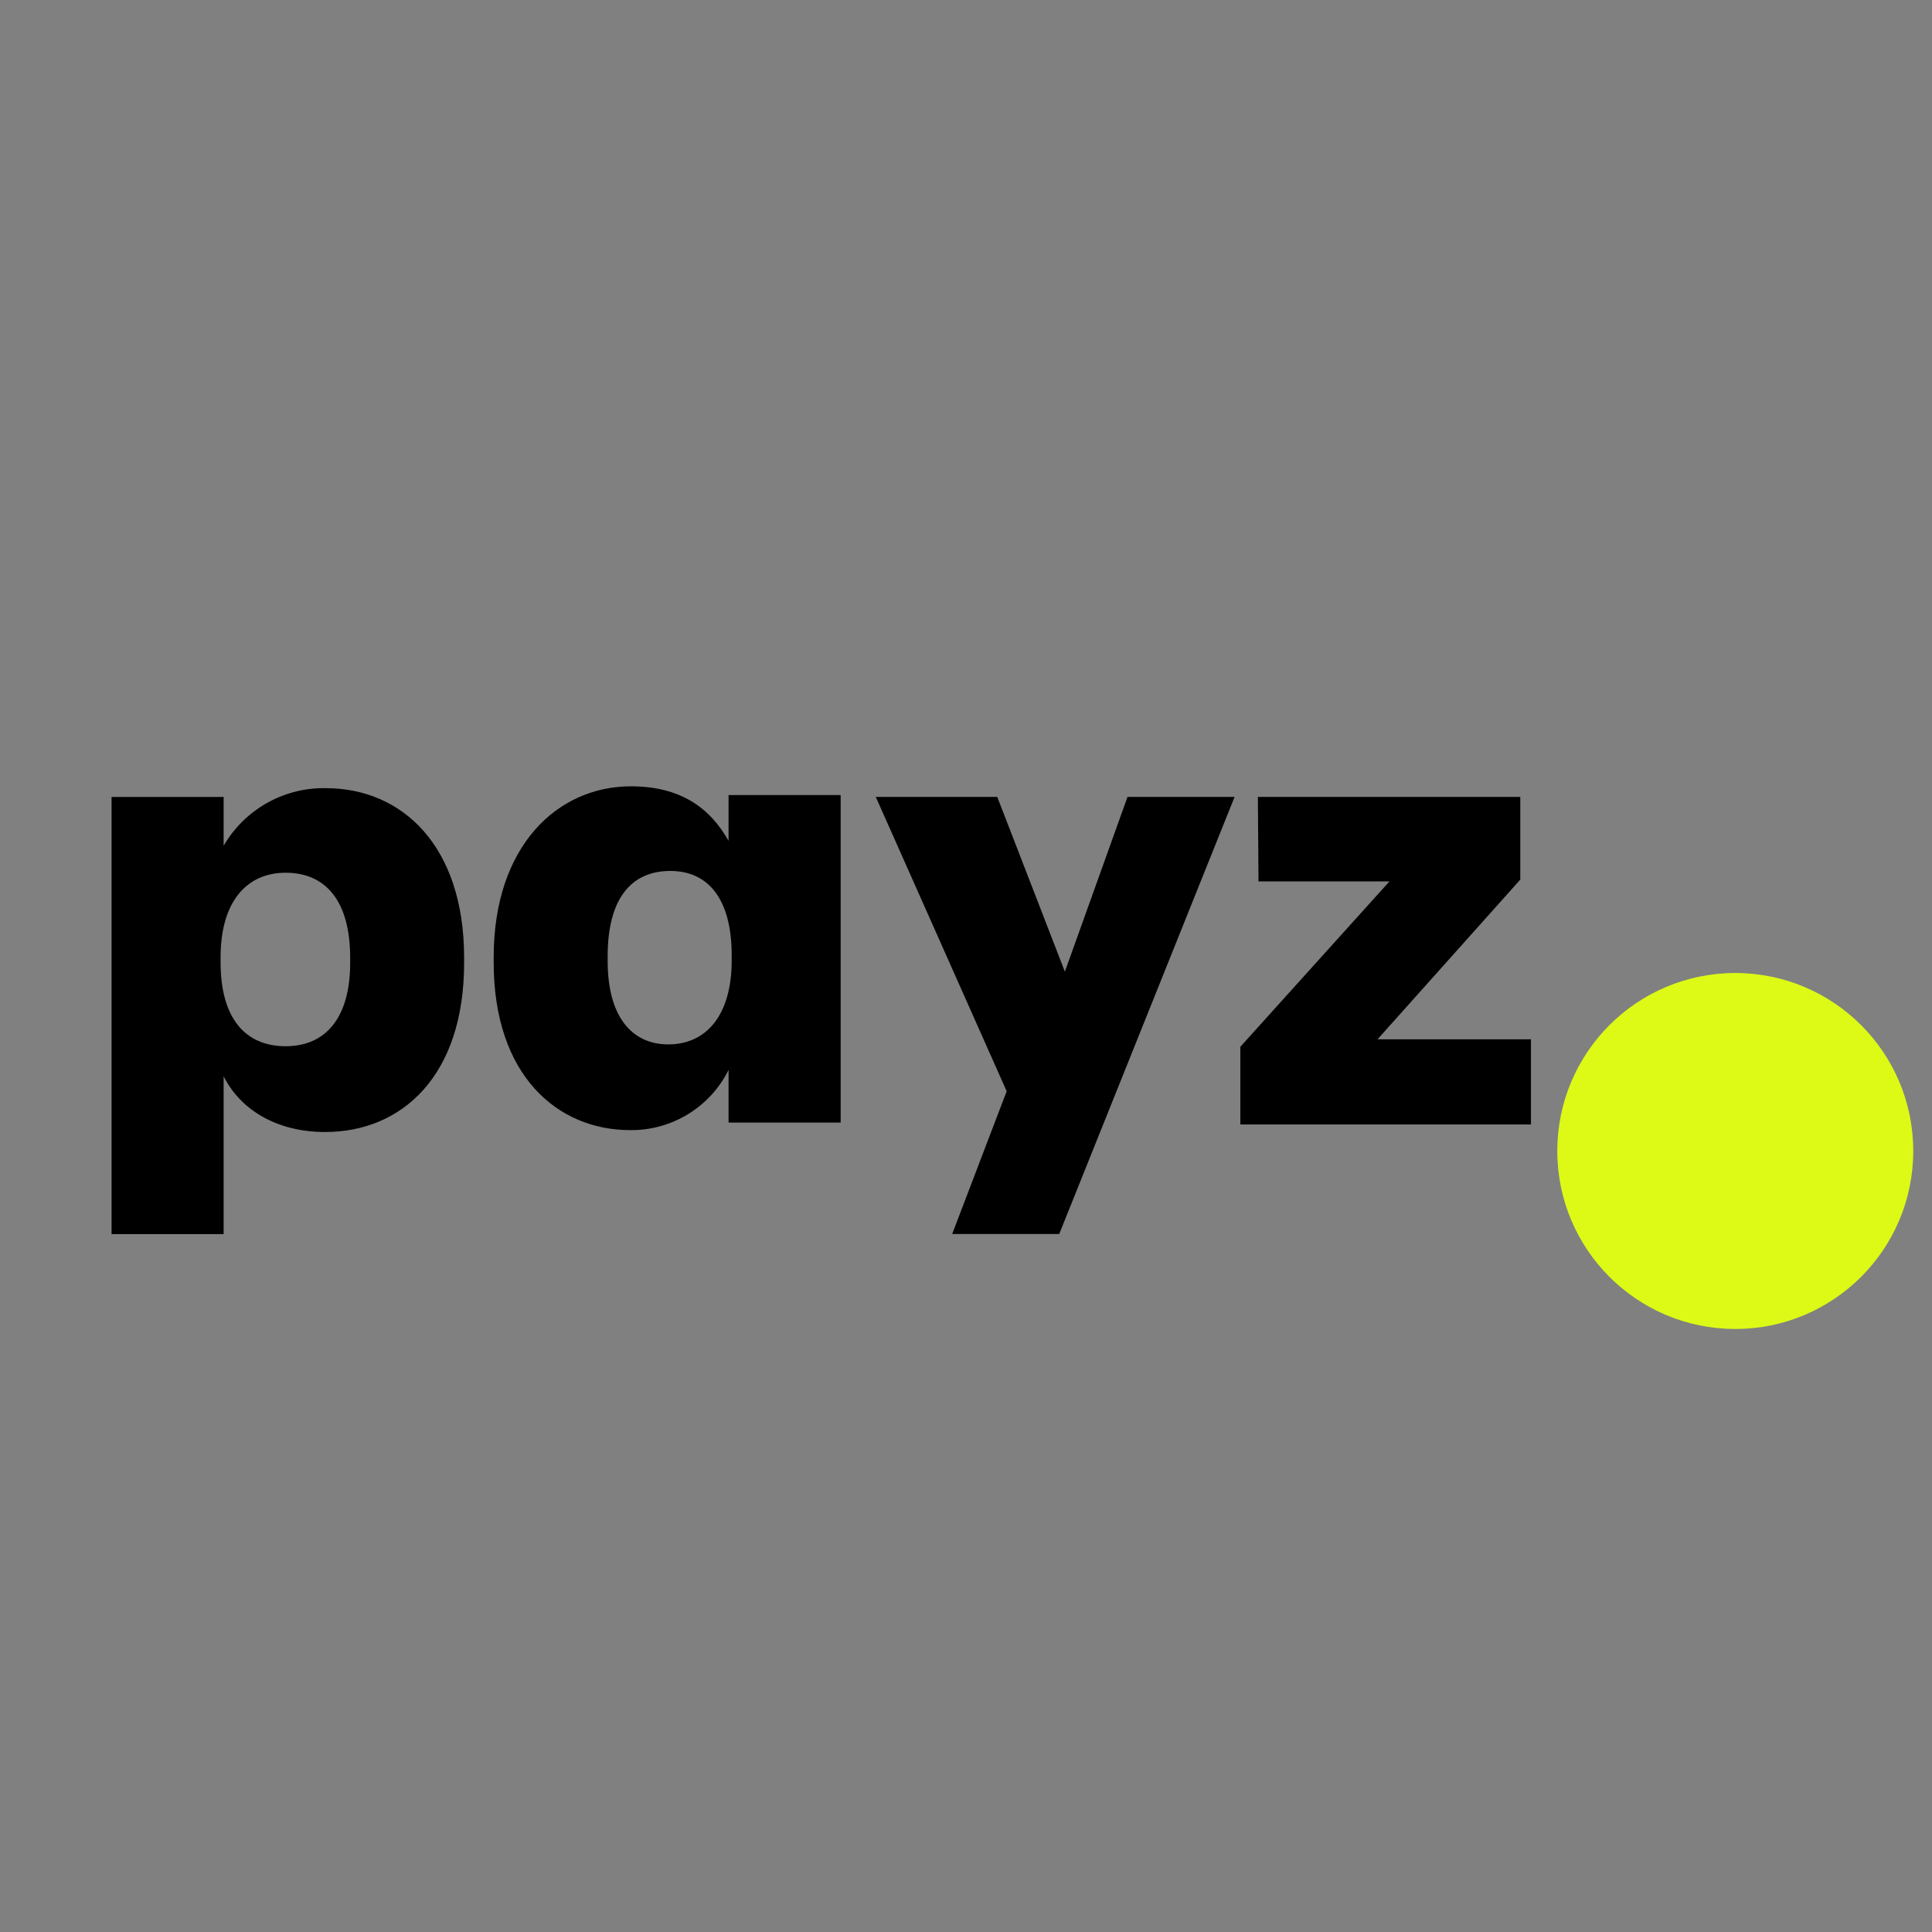
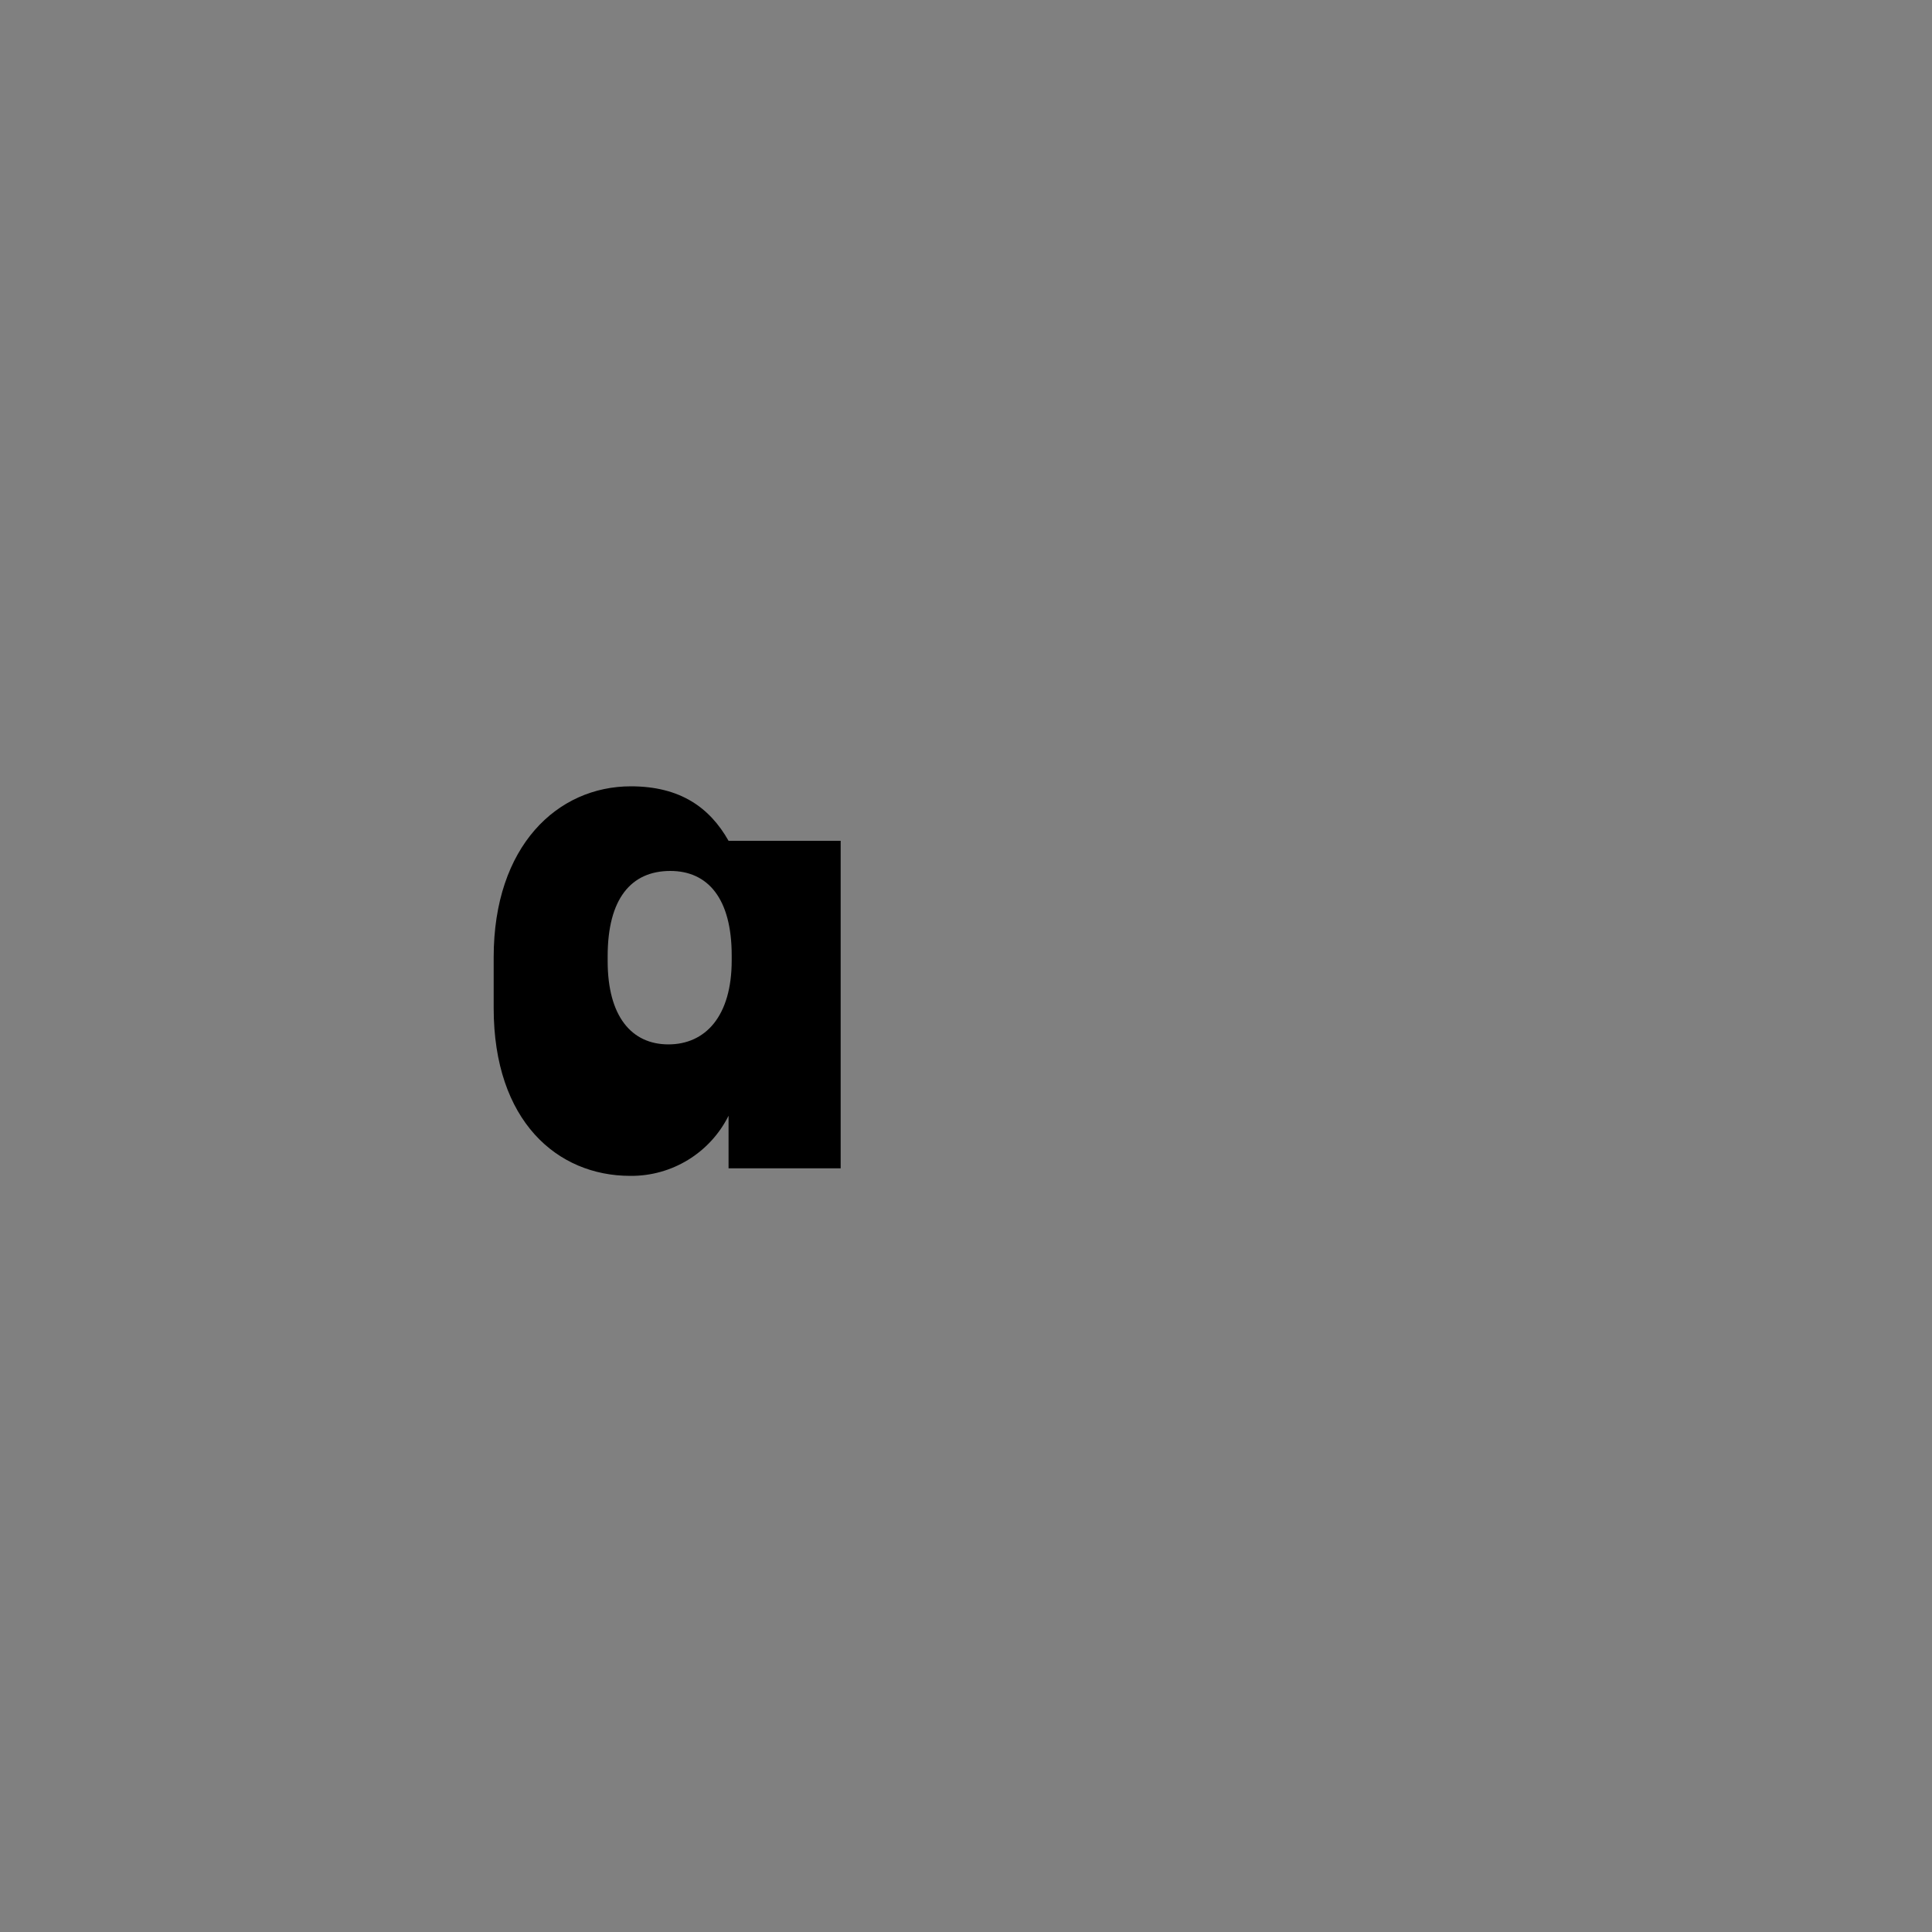
<svg xmlns="http://www.w3.org/2000/svg" id="Layer_1" data-name="Layer 1" viewBox="0 0 400 400">
  <rect x="0" y="0" width="400" height="400" fill="#808080" stroke="none" />
  <defs>
    <style>
      .cls-1 {
        fill: #dcfa16;
      }
    </style>
  </defs>
  <g id="Group_17388" data-name="Group 17388">
-     <path id="Path_24" data-name="Path 24" d="M72.5,199.36v-1.04c0-11.93-5.19-17.63-13.35-17.63s-13.48,6.09-13.48,17.5v1.04c0,11.54,5.06,17.38,13.48,17.38s13.35-6.09,13.35-17.24M67.44,163.18c15.82,0,28.65,11.93,28.65,35.14v1.04c0,23.34-12.84,35.01-28.79,35.01-10.24,0-17.63-4.8-21-11.54v32.68h-23.2v-90.51h23.2v10.11c4.36-7.52,12.45-12.09,21.15-11.93" />
-     <path id="Path_25" data-name="Path 25" d="M151.49,198.86v-1.04c0-11.8-4.93-17.5-12.71-17.5-8.17,0-12.97,5.83-12.97,17.63v1.04c0,11.41,4.93,17.24,12.58,17.24s13.1-5.83,13.1-17.38M102.21,199.24v-1.04c0-23.08,13.23-35.4,28.4-35.4,10.24,0,16.34,4.41,20.23,11.28v-9.47h23.21v67.81h-23.21v-10.89c-3.84,7.7-11.75,12.54-20.36,12.45-15.04,0-28.27-11.28-28.27-34.75" />
-     <path id="Path_26" data-name="Path 26" d="M220.47,201.17l12.97-36.18h22.17l-36.31,90.5h-22.16l11.28-29.56-27.1-60.94h25.15l14,36.18Z" />
-     <path id="Path_27" data-name="Path 27" d="M256.8,232.81v-16.09l30.87-34.23h-27.11l-.13-17.5h54.33v17.12l-29.56,33.07h31.77v17.63h-60.16Z" />
+     <path id="Path_25" data-name="Path 25" d="M151.49,198.86v-1.04c0-11.8-4.93-17.5-12.71-17.5-8.17,0-12.97,5.83-12.97,17.63v1.04c0,11.41,4.93,17.24,12.58,17.24s13.1-5.83,13.1-17.38M102.21,199.24v-1.04c0-23.08,13.23-35.4,28.4-35.4,10.24,0,16.34,4.41,20.23,11.28h23.21v67.81h-23.21v-10.89c-3.84,7.7-11.75,12.54-20.36,12.45-15.04,0-28.27-11.28-28.27-34.75" />
  </g>
-   <circle class="cls-1" cx="359.27" cy="238.3" r="36.85" />
</svg>